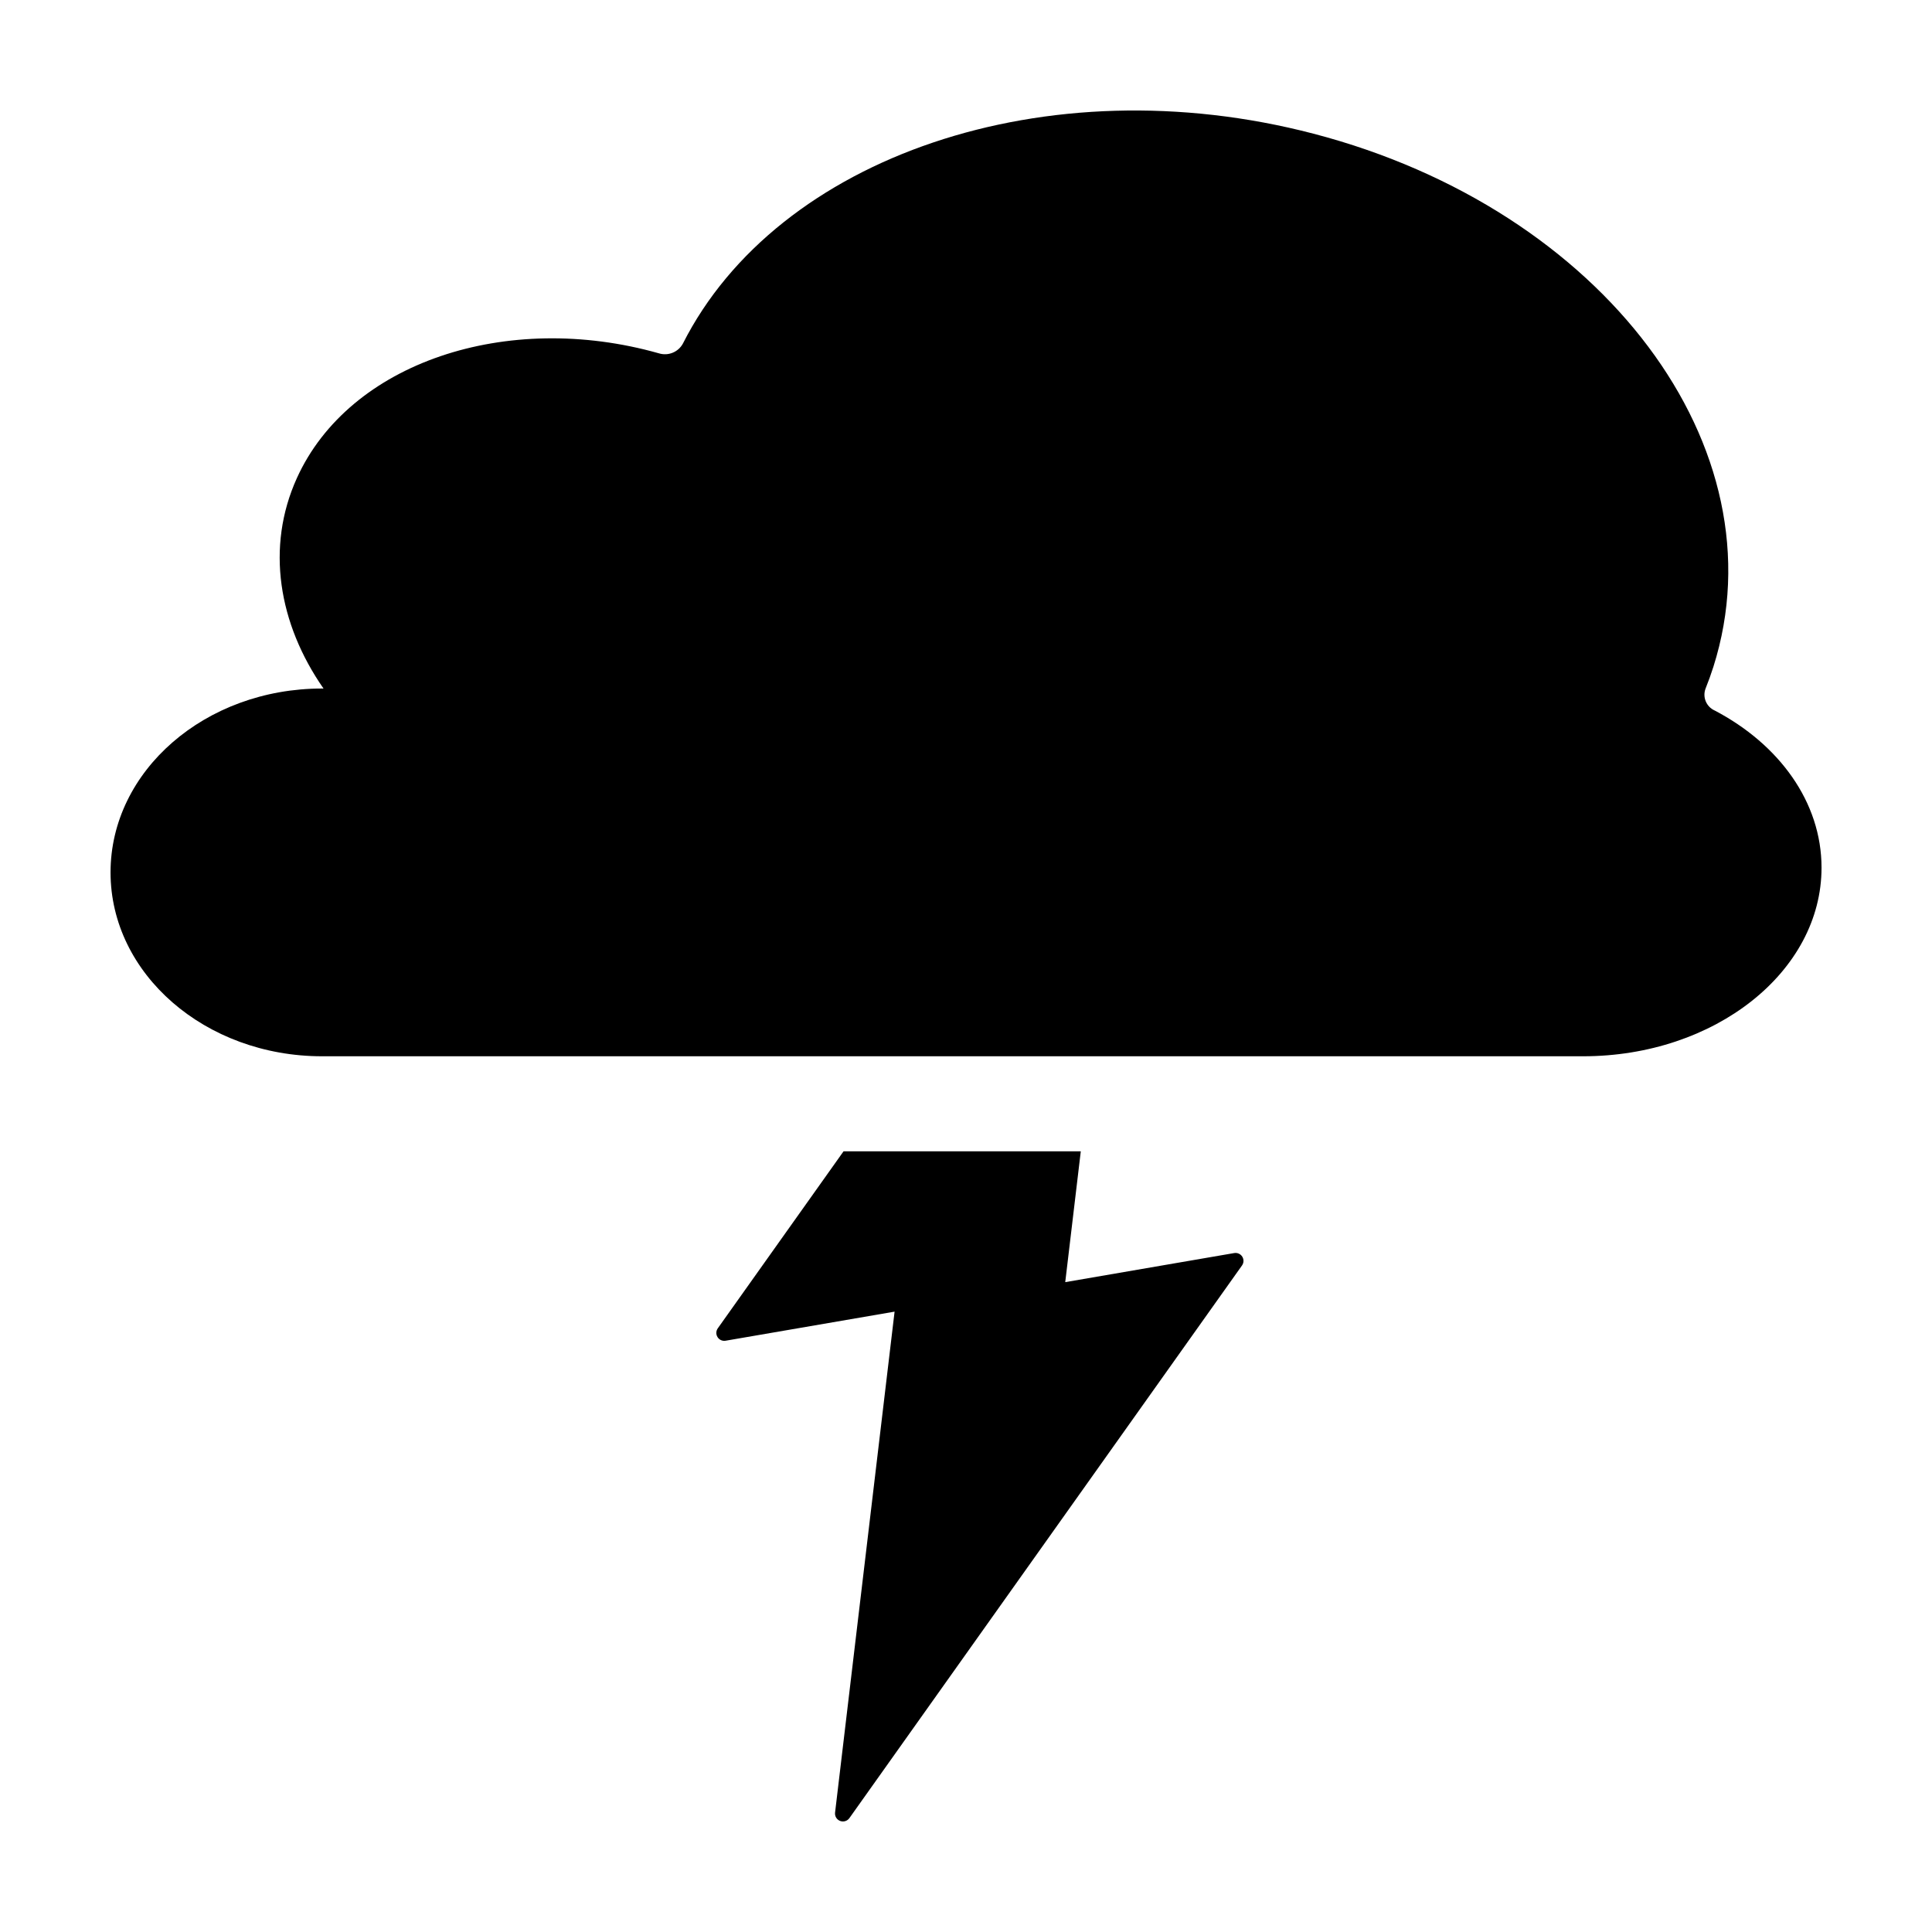
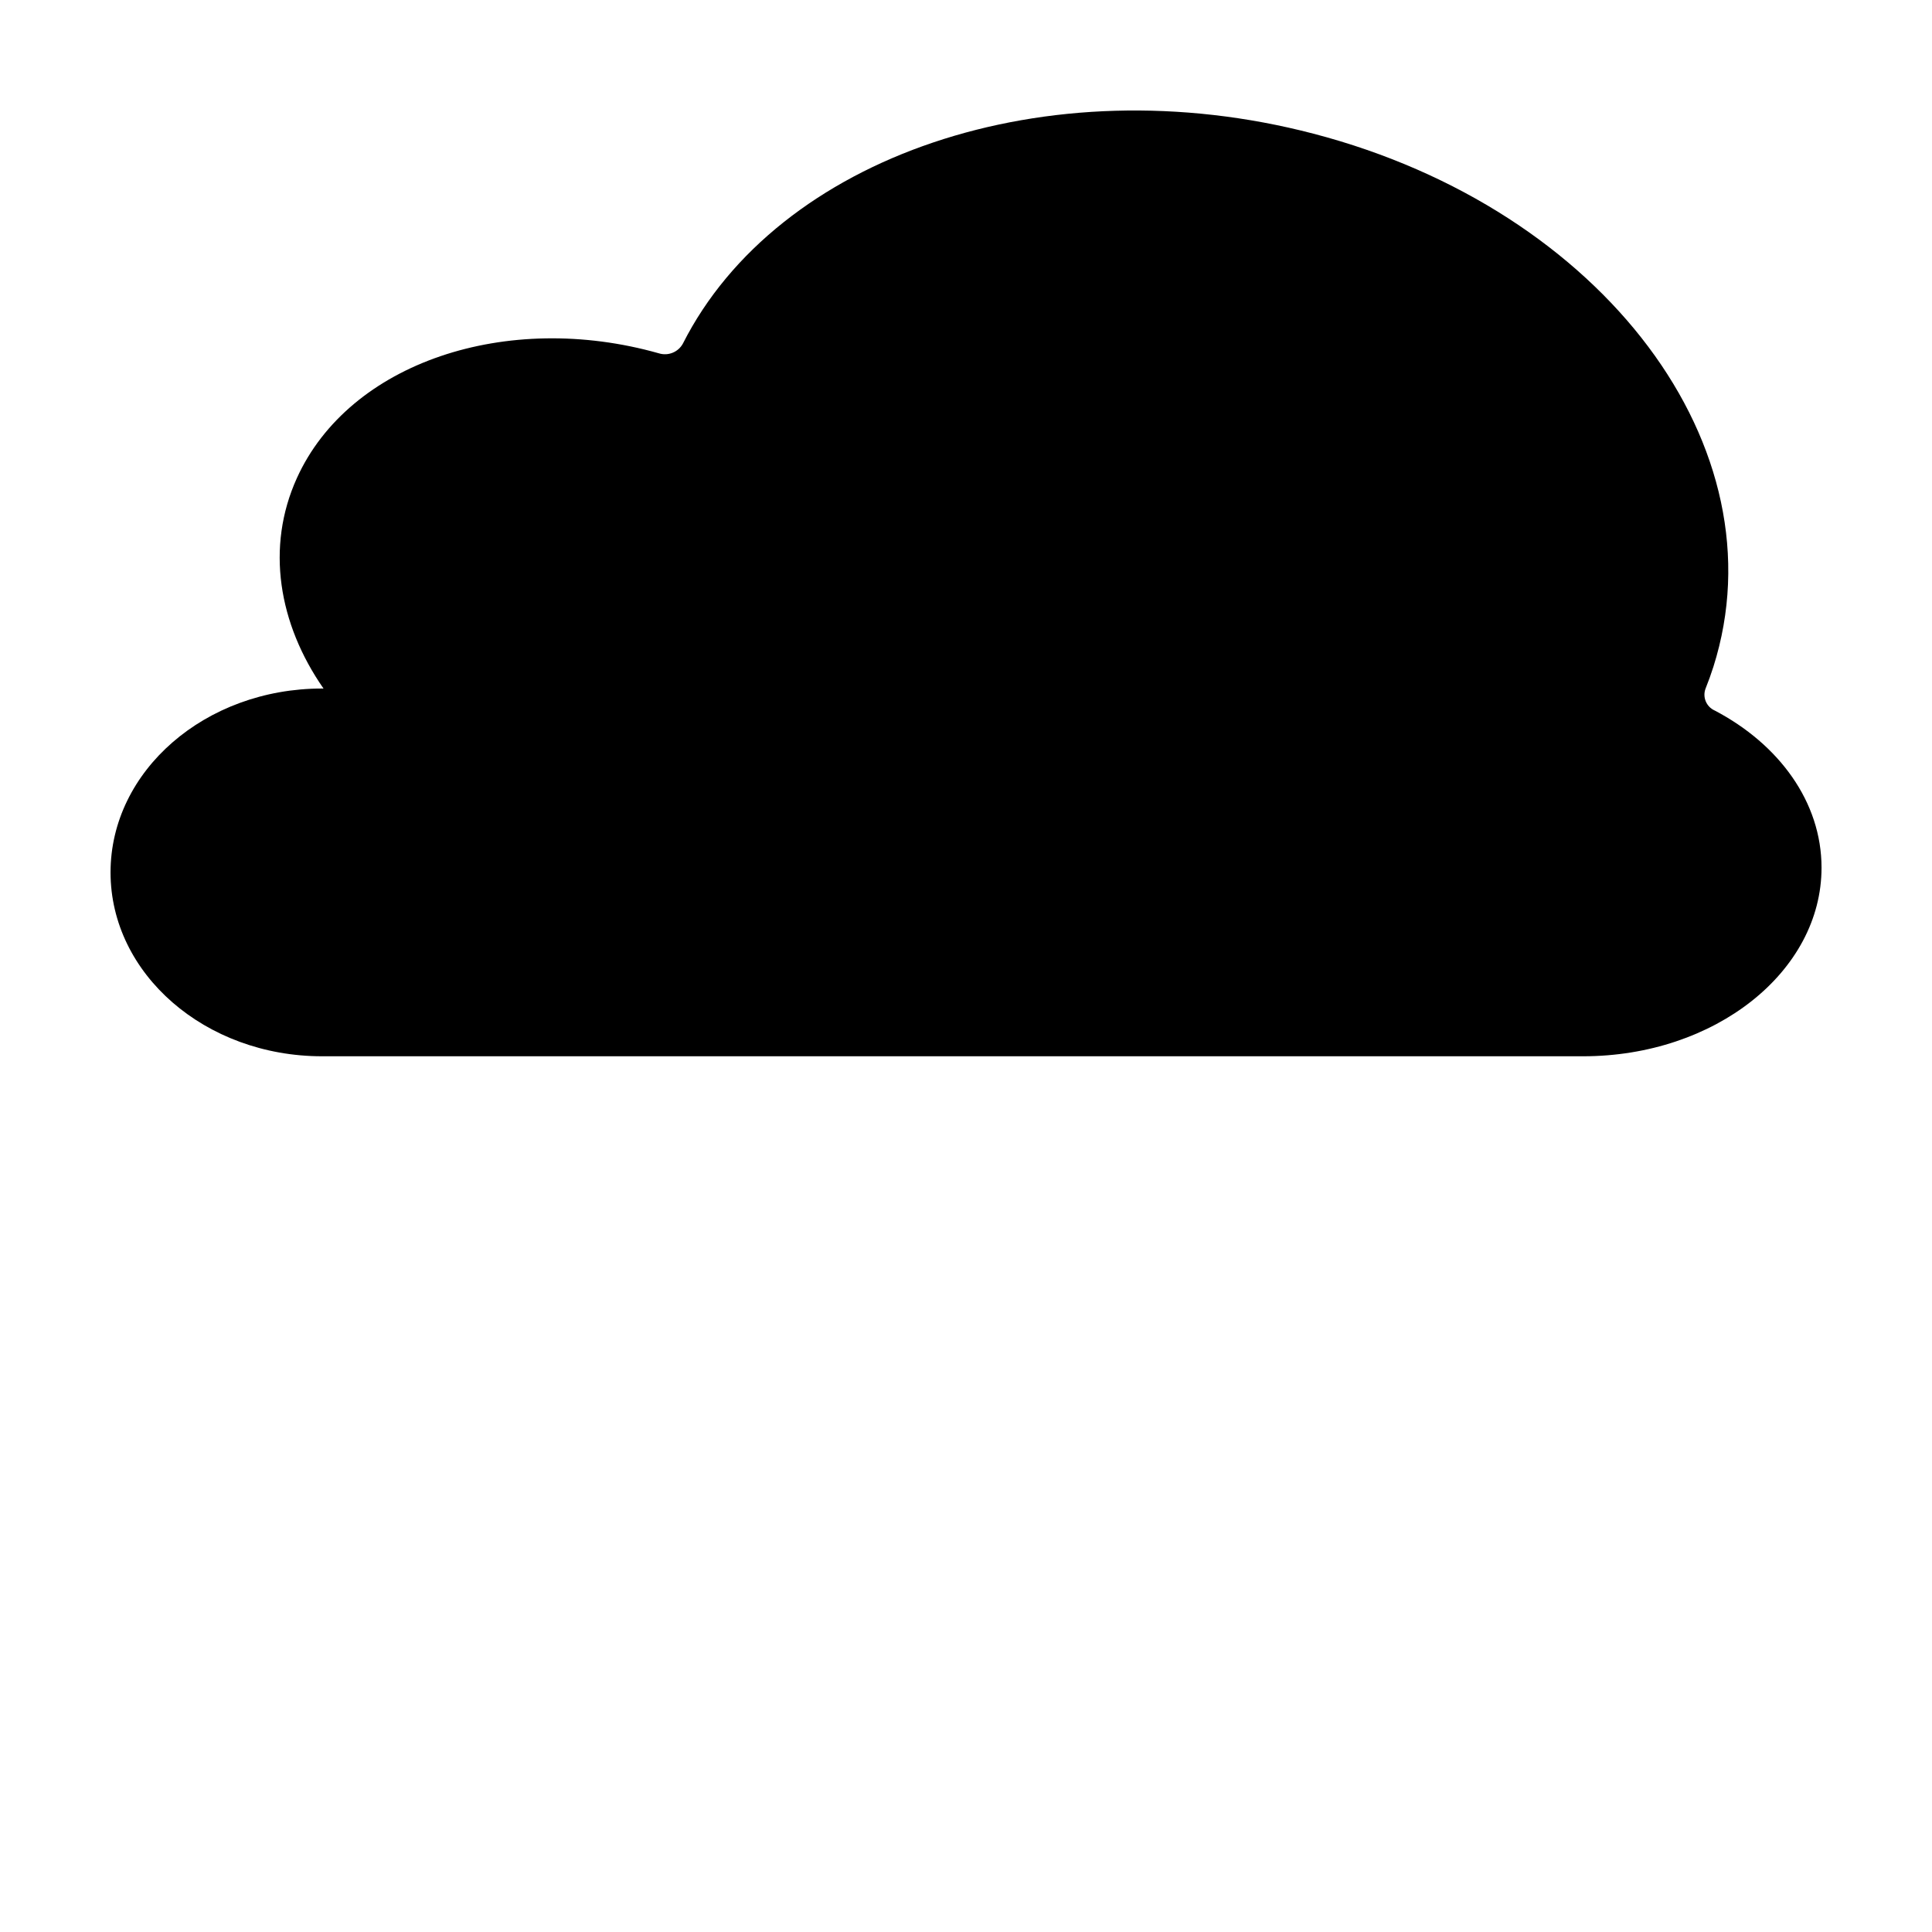
<svg xmlns="http://www.w3.org/2000/svg" fill="#000000" width="800px" height="800px" version="1.1" viewBox="144 144 512 512">
  <g>
-     <path d="m367.55 449.11-33.328 46.906c-0.492 0.695-0.52 1.617-0.062 2.336 0.453 0.723 1.293 1.098 2.133 0.953l44.781-7.707-15.773 132.76c-0.113 0.953 0.434 1.859 1.332 2.207 0.895 0.344 1.91 0.039 2.465-0.746l104.05-146.46c0.492-0.691 0.52-1.613 0.066-2.332-0.453-0.723-1.297-1.098-2.133-0.953l-44.781 7.707 4.121-34.676z" />
-     <path d="m598.38 332.28c-2.207-1.008-3.25-3.555-2.383-5.816 0.758-1.887 1.445-3.805 2.07-5.758 18.359-57.938-29.078-121.19-105.96-141.27-70.945-18.535-142.14 6.184-167.14 55.633-1.238 2.258-3.898 3.332-6.356 2.566-40.309-11.418-82.059 2.418-95.945 33.086-8.262 18.25-4.887 38.574 7.078 55.762-0.133 0-0.262-0.016-0.398-0.016-30.957-0.004-56.051 21.812-56.051 48.727 0 26.91 25.094 48.73 56.055 48.73h334.18c34.902 0 63.195-22.379 63.195-49.98 0-17.41-11.266-32.719-28.336-41.664z" />
+     <path d="m598.38 332.28c-2.207-1.008-3.25-3.555-2.383-5.816 0.758-1.887 1.445-3.805 2.07-5.758 18.359-57.938-29.078-121.19-105.96-141.27-70.945-18.535-142.14 6.184-167.14 55.633-1.238 2.258-3.898 3.332-6.356 2.566-40.309-11.418-82.059 2.418-95.945 33.086-8.262 18.25-4.887 38.574 7.078 55.762-0.133 0-0.262-0.016-0.398-0.016-30.957-0.004-56.051 21.812-56.051 48.727 0 26.91 25.094 48.73 56.055 48.73h334.18c34.902 0 63.195-22.379 63.195-49.98 0-17.41-11.266-32.719-28.336-41.664" />
  </g>
</svg>